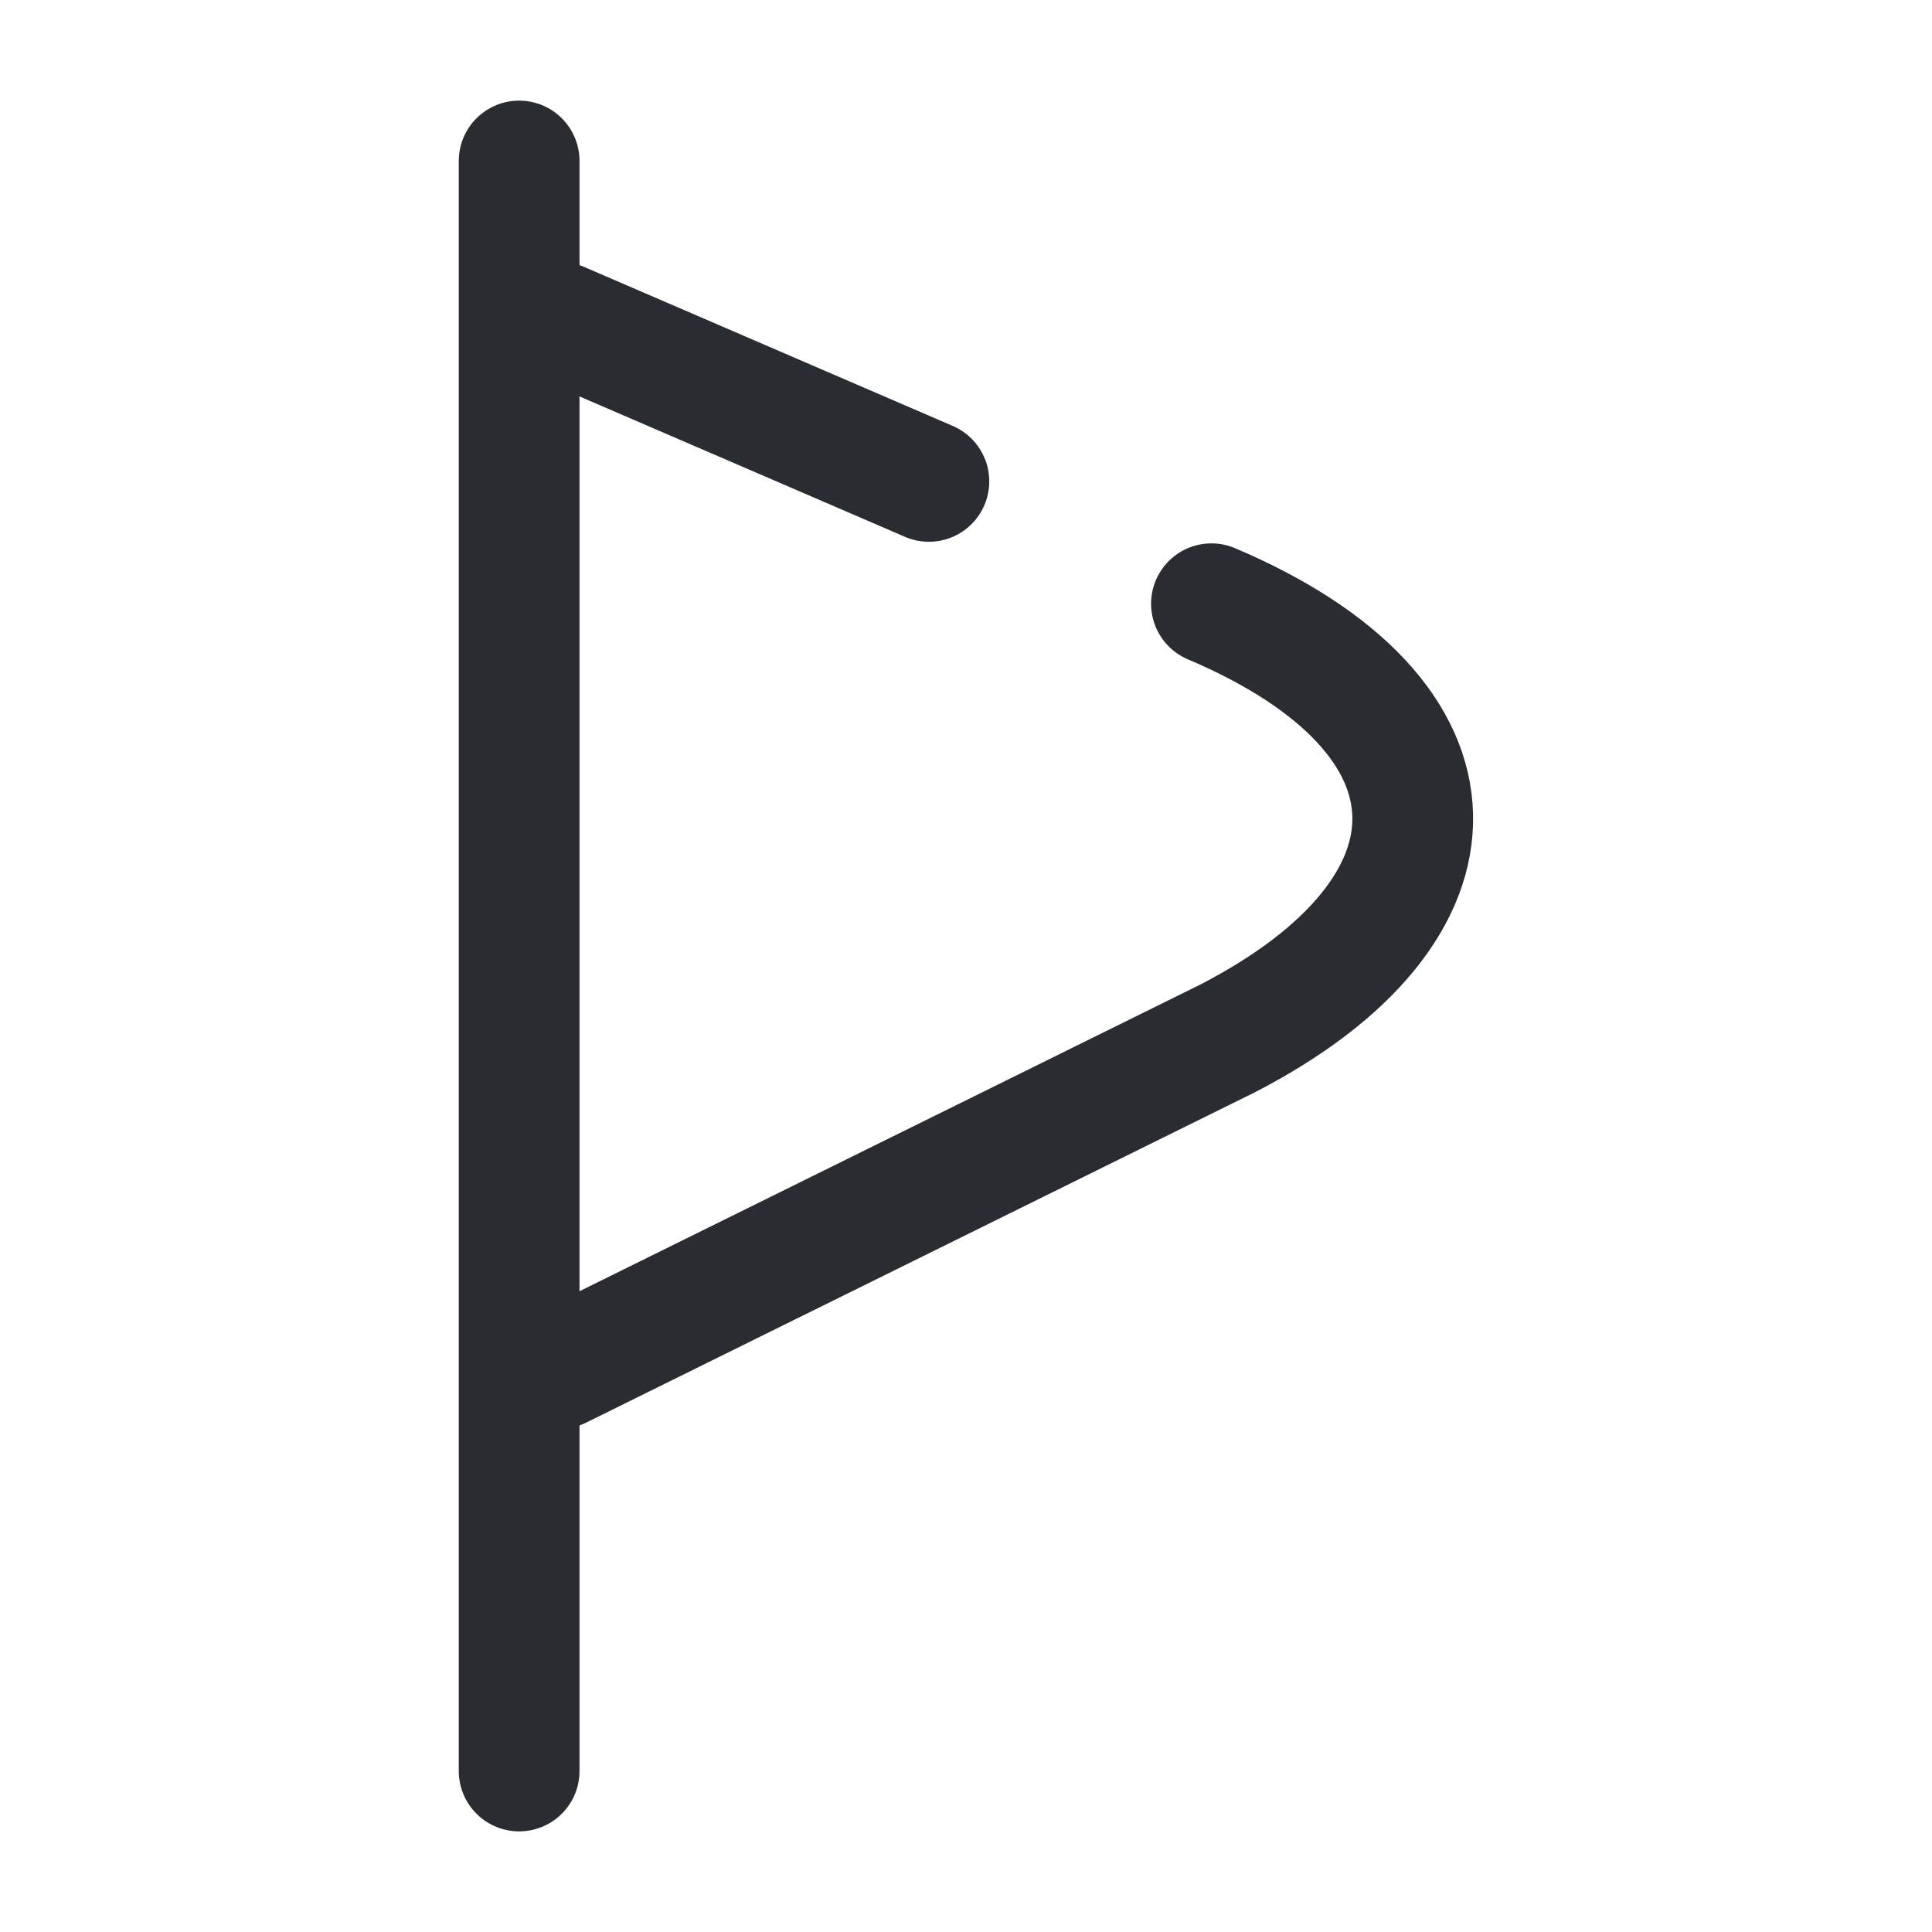
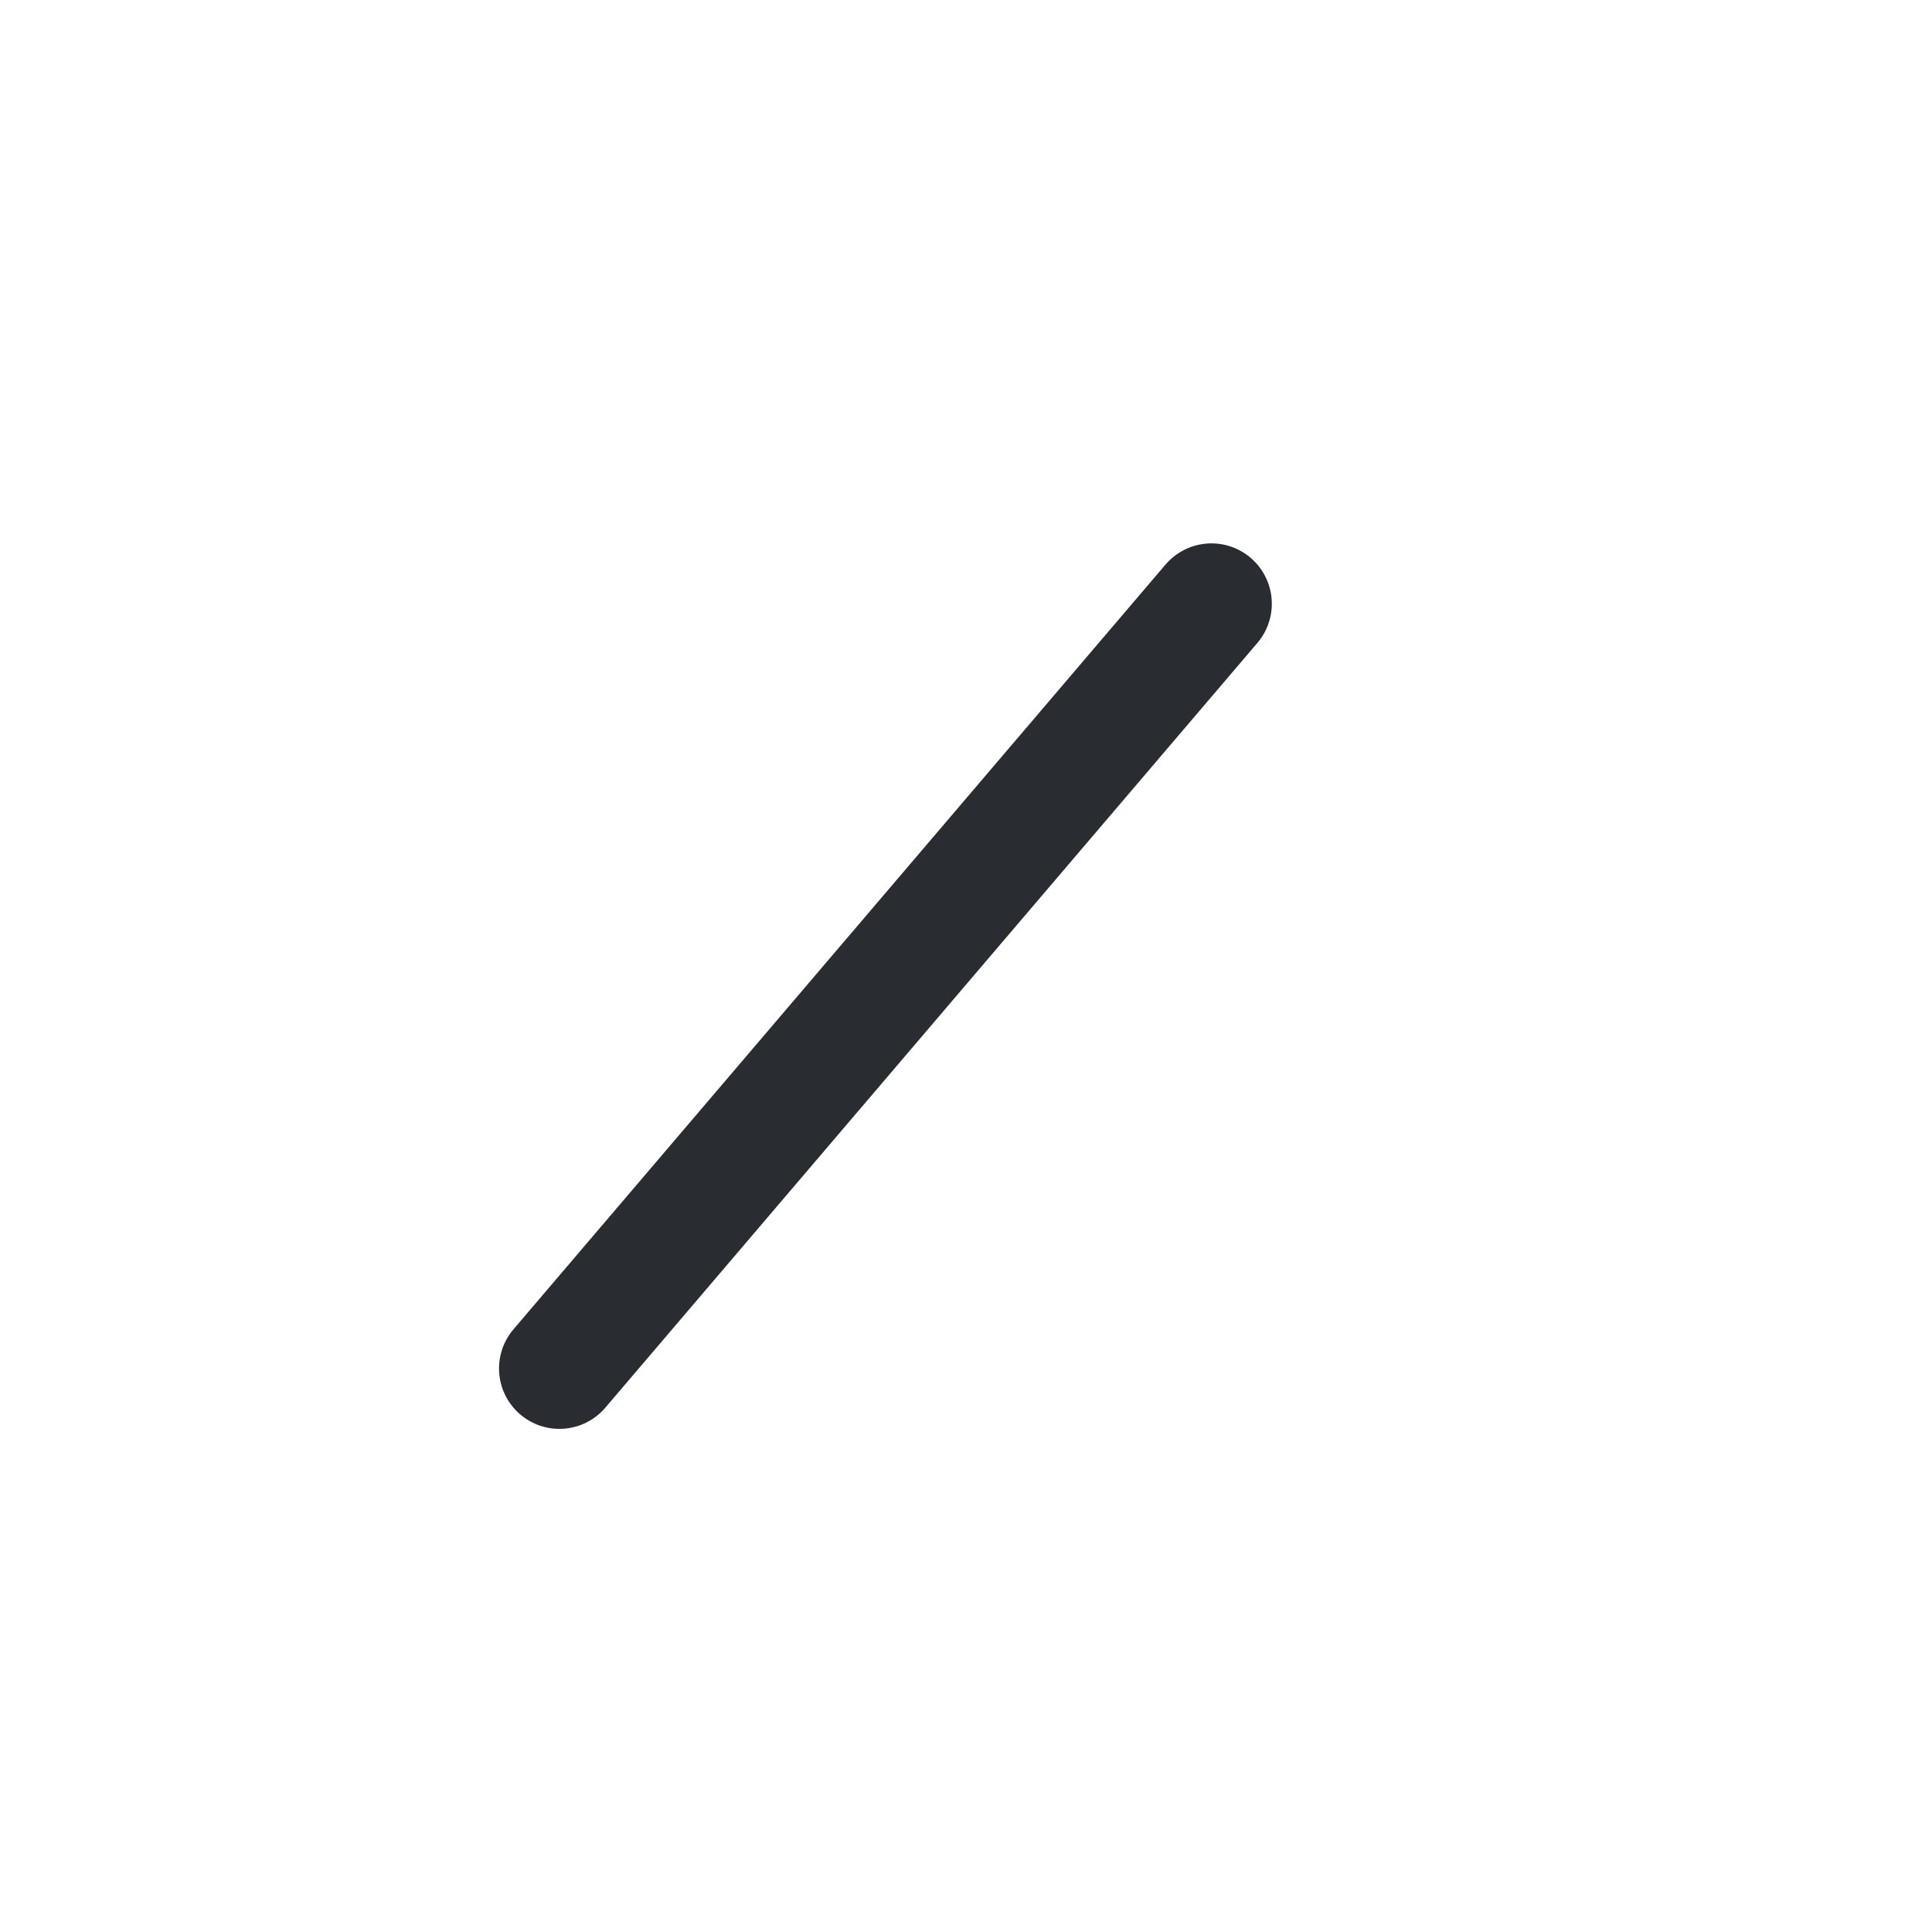
<svg xmlns="http://www.w3.org/2000/svg" width="24" height="24" viewBox="0 0 24 24" fill="none">
-   <path d="M6.449 2V22" stroke="#292D32" stroke-width="1.5" stroke-miterlimit="10" stroke-linecap="round" stroke-linejoin="round" />
-   <path d="M15.049 7.5C18.349 8.9 18.349 11.3 15.249 12.9L6.949 17" stroke="#292D32" stroke-width="1.5" stroke-miterlimit="10" stroke-linecap="round" stroke-linejoin="round" />
-   <path d="M6.949 4L11.539 5.98" stroke="#292D32" stroke-width="1.5" stroke-miterlimit="10" stroke-linecap="round" stroke-linejoin="round" />
+   <path d="M15.049 7.5L6.949 17" stroke="#292D32" stroke-width="1.5" stroke-miterlimit="10" stroke-linecap="round" stroke-linejoin="round" />
</svg>